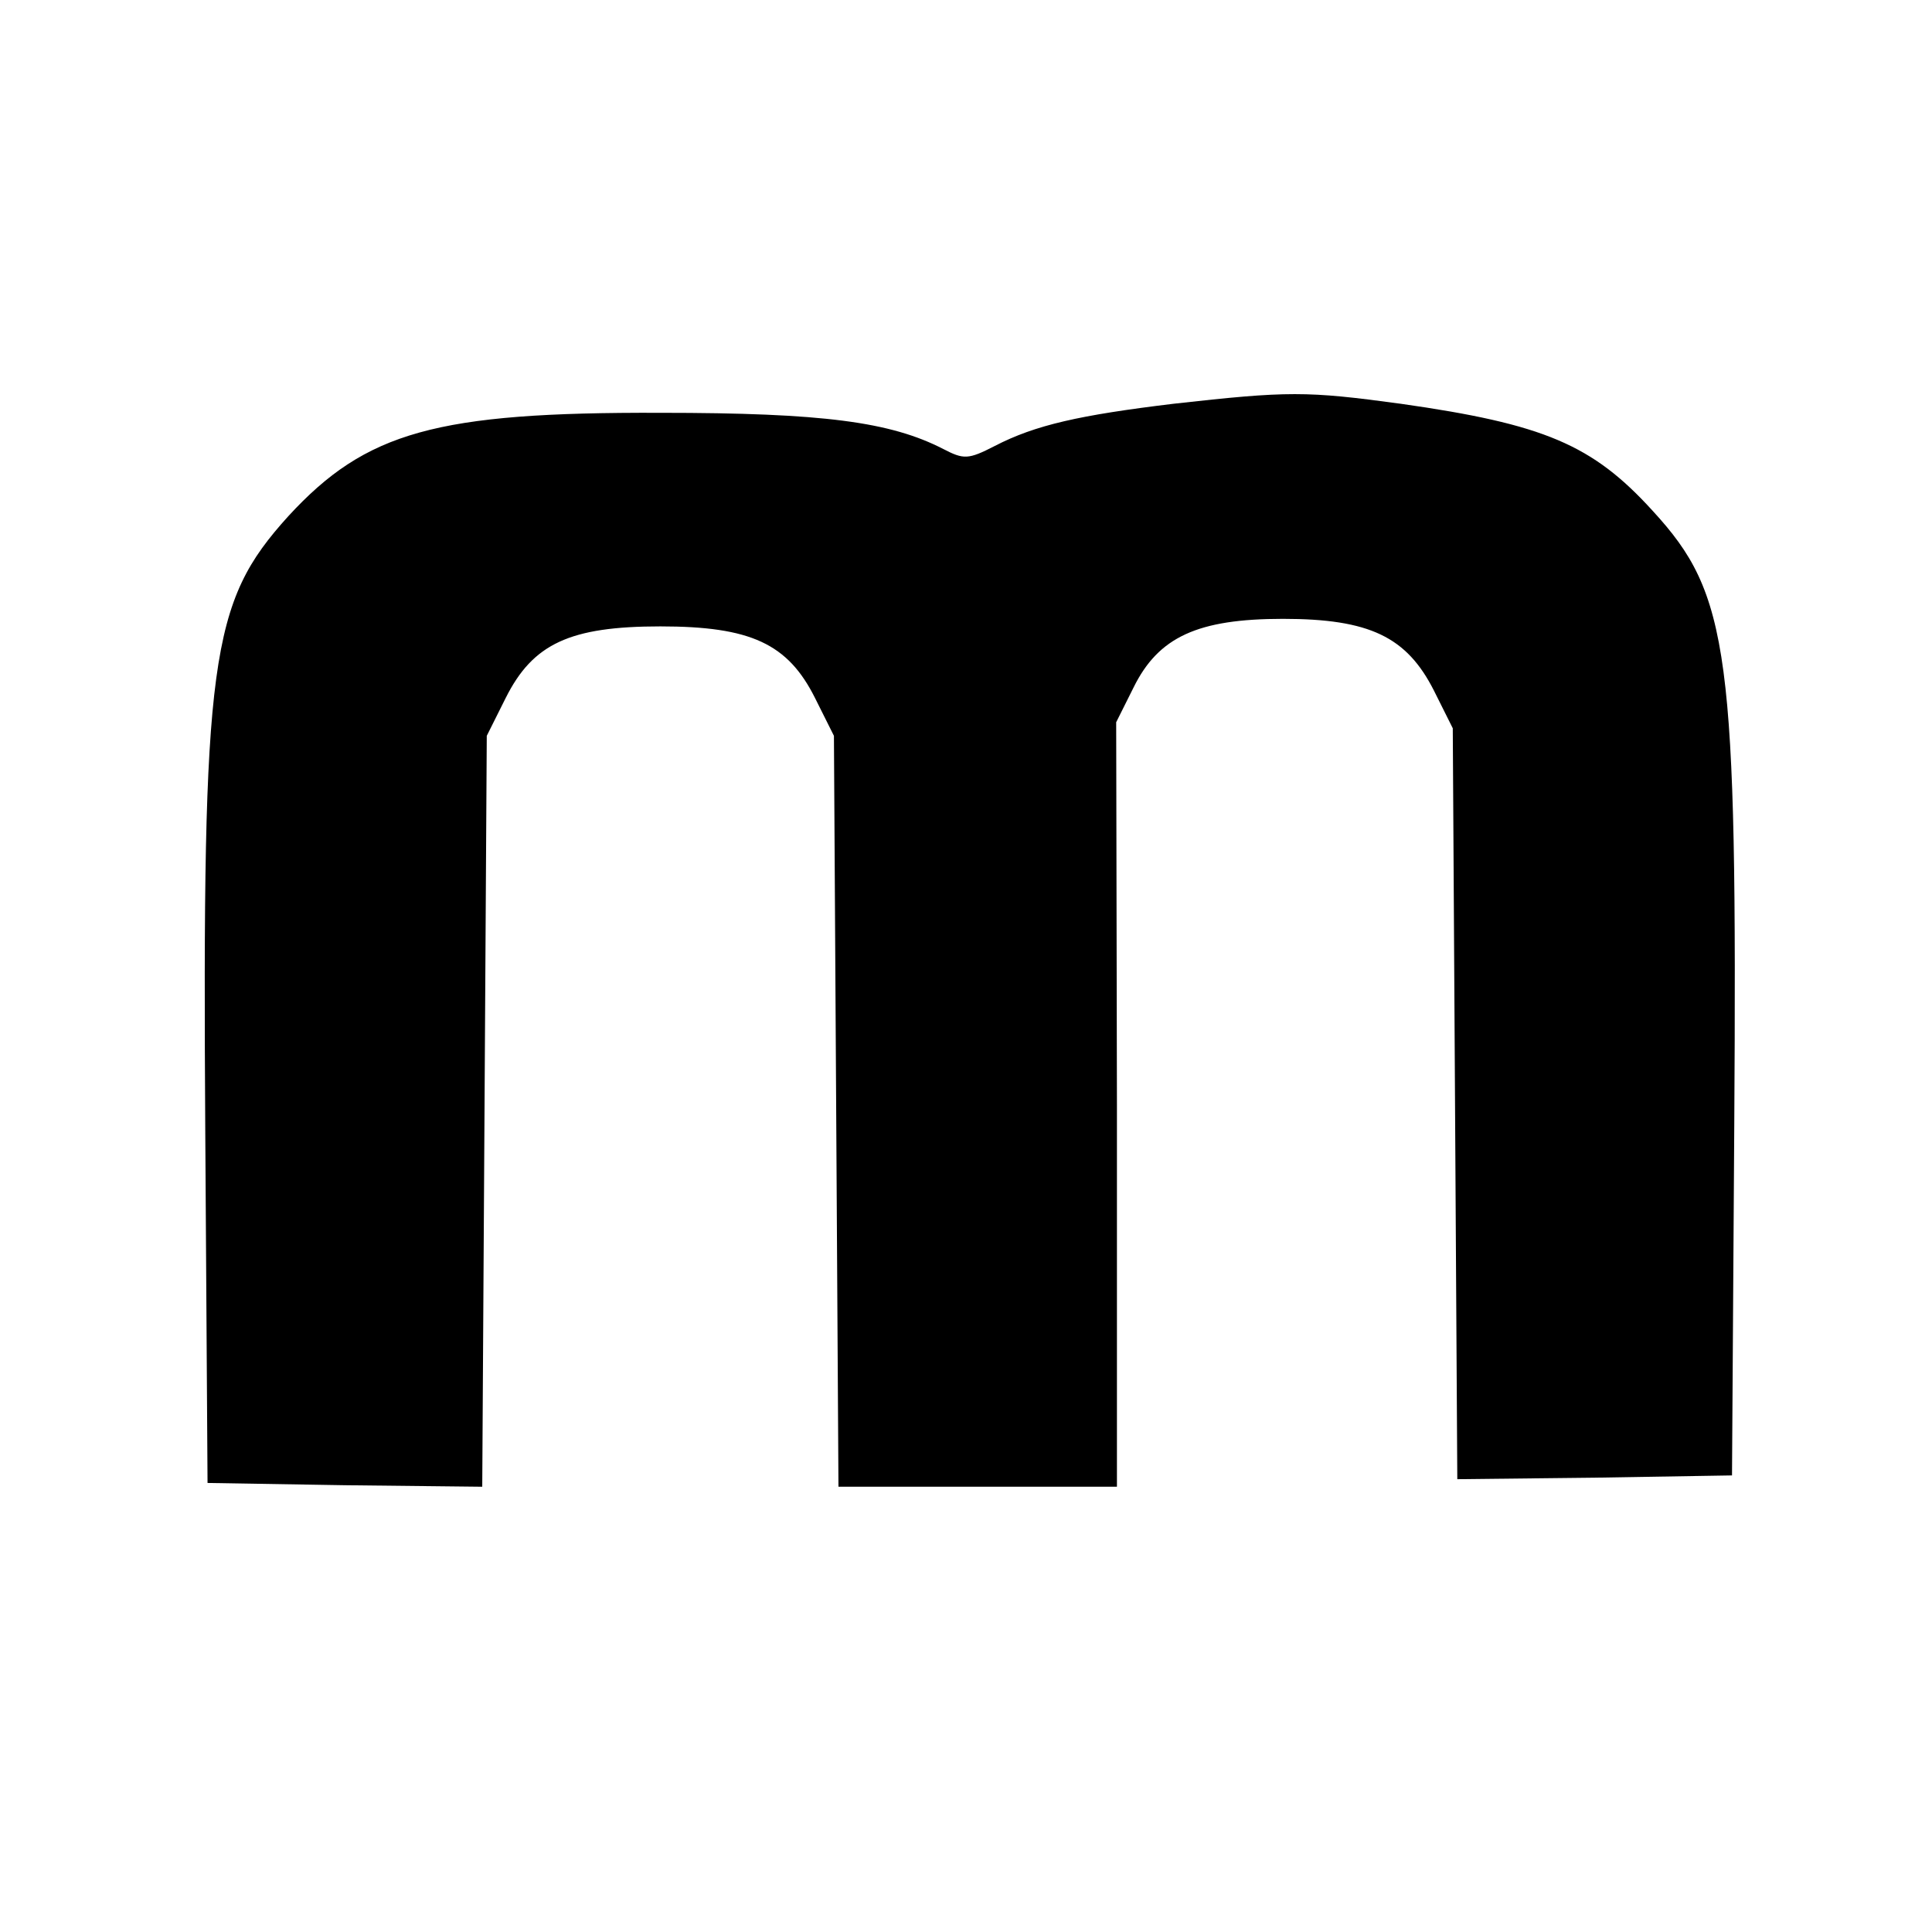
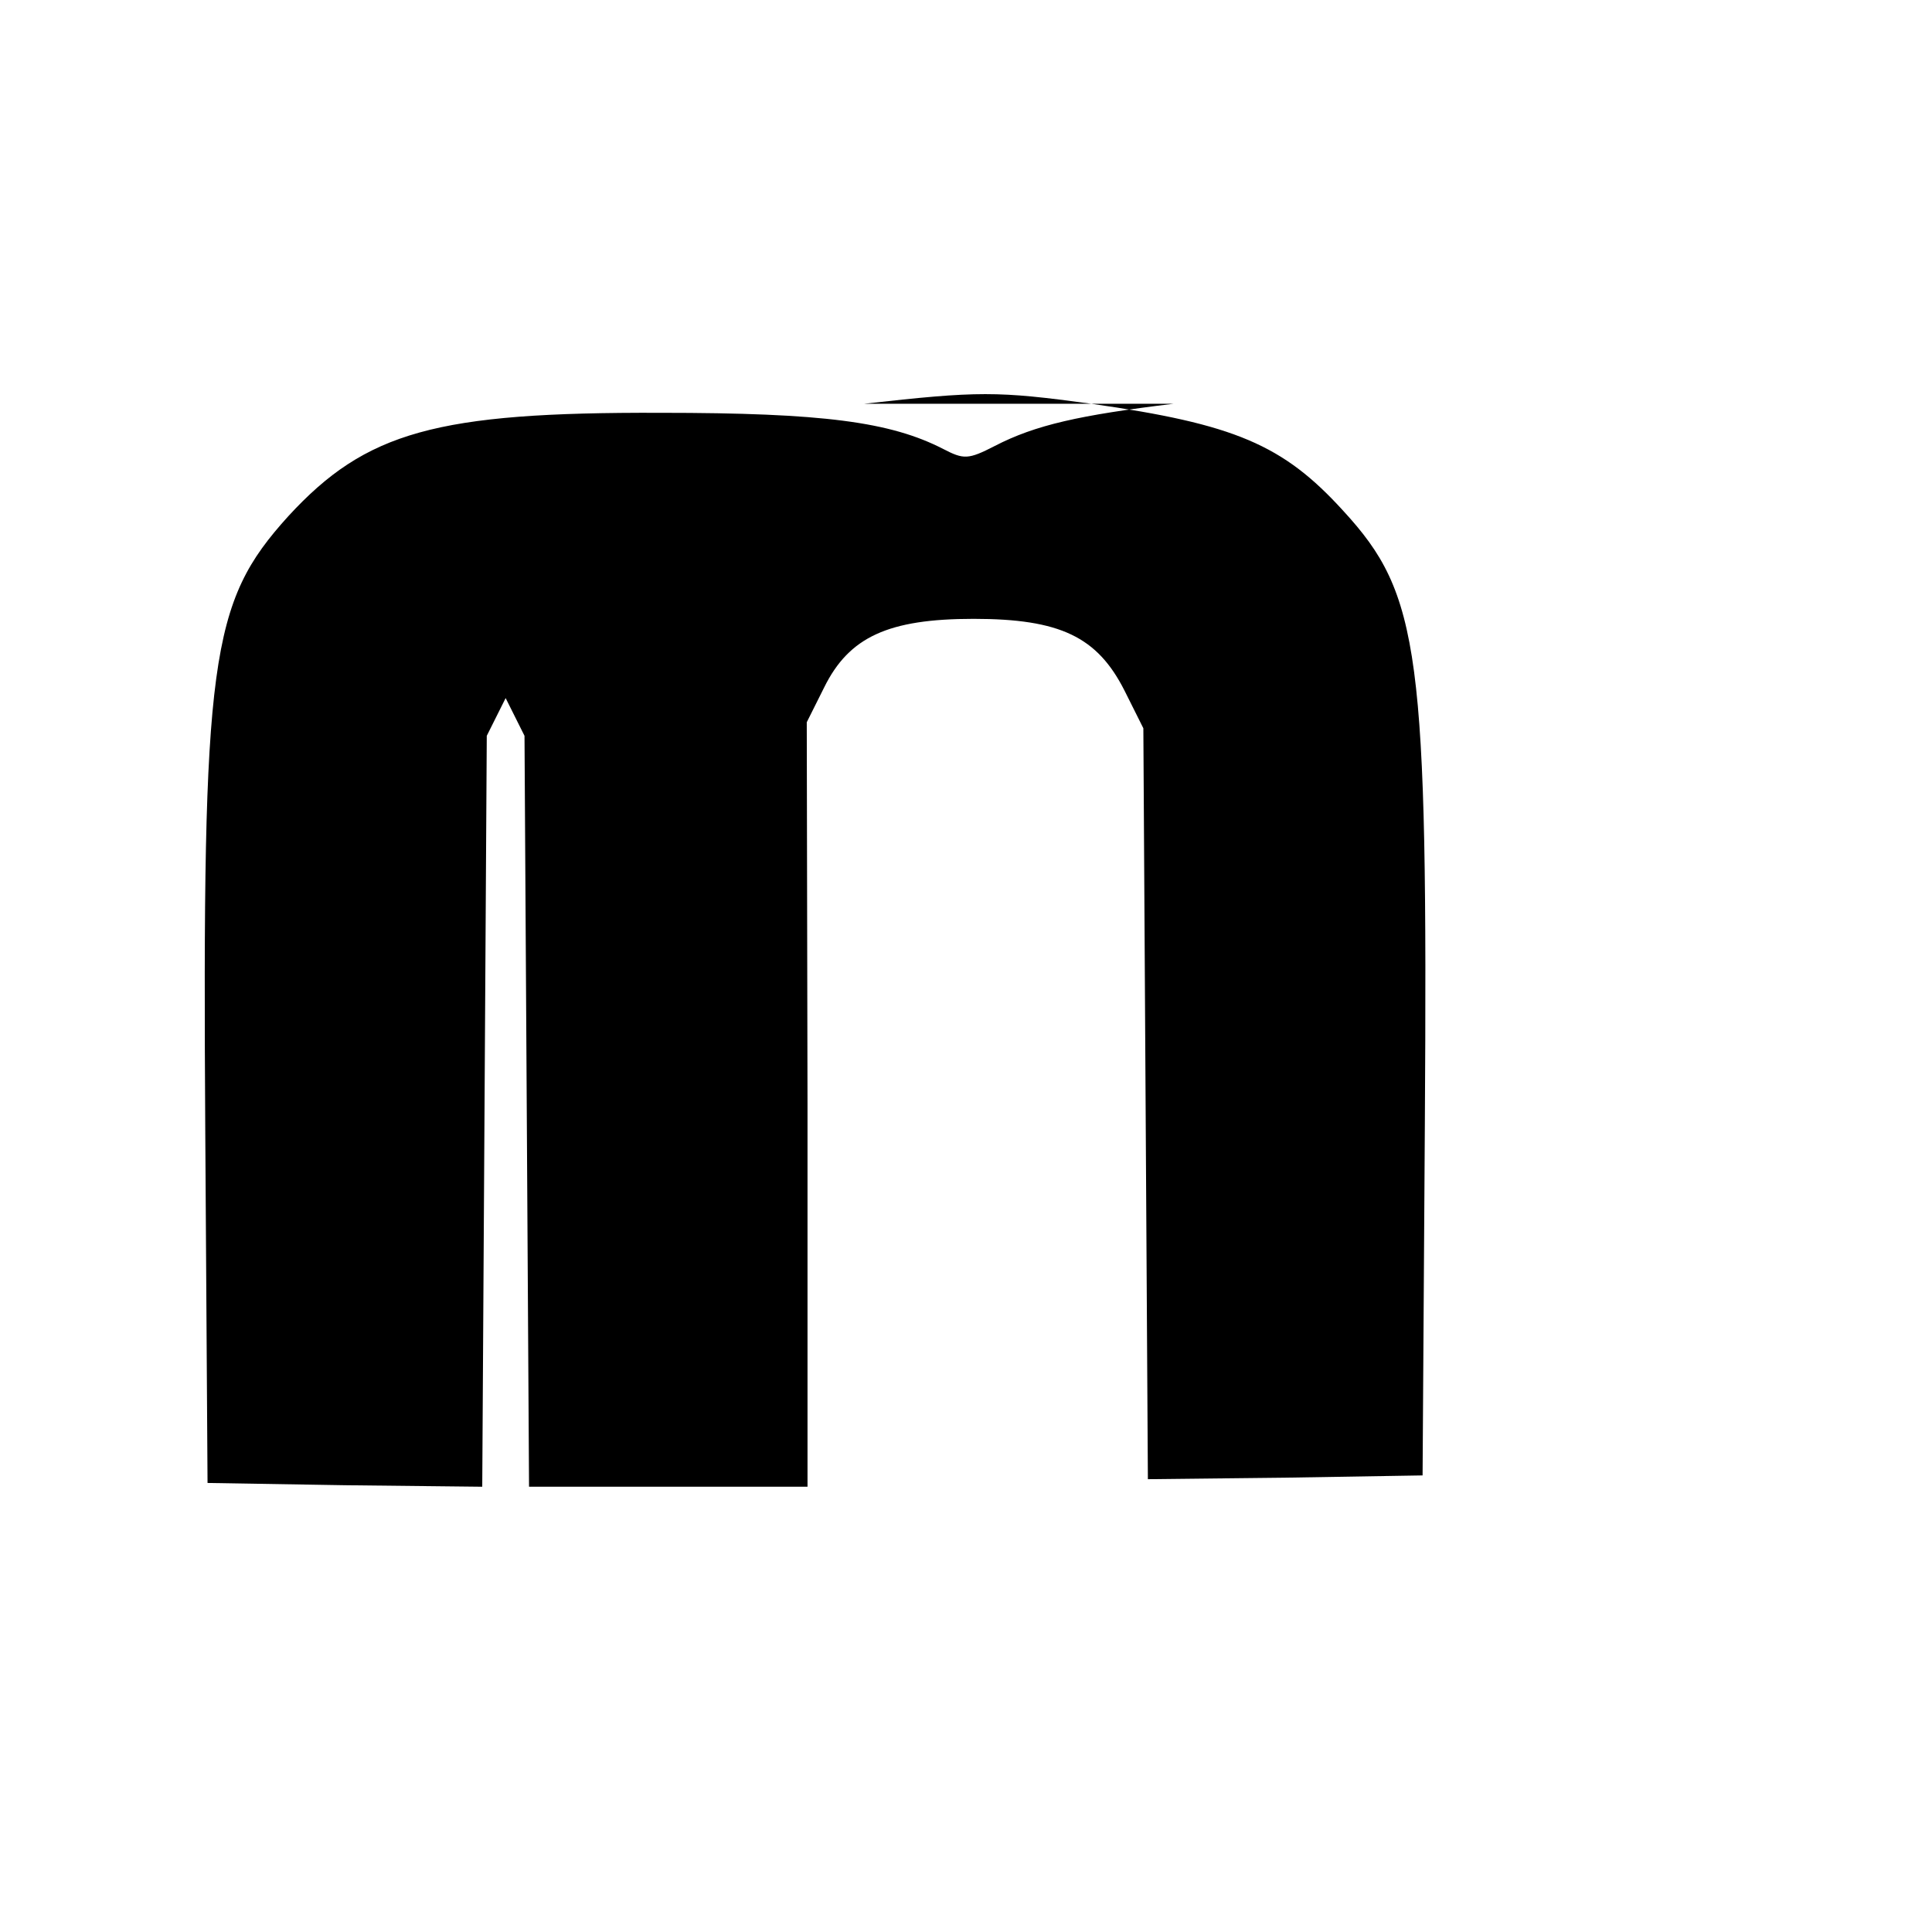
<svg xmlns="http://www.w3.org/2000/svg" version="1.0" width="256pt" height="256pt" viewBox="0 0 256 256" preserveAspectRatio="xMidYMid meet">
  <g transform="translate(0,256) scale(0.1,-0.1)" fill="#000000" stroke="none">
-     <path d="M1555 2025 c-124 -15 -183 -28 -237 -56 -35 -18 -41 -18 -68 -4 -70 36 -159 48 -375 48 -297 1 -390 -25 -493 -137 -104 -115 -114 -187 -110 -816 l3 -465 182 -3 182 -2 3 497 3 498 25 50 c36 72 85 95 205 95 120 0 169 -23 205 -95 l25 -50 3 -497 3 -498 185 0 184 0 0 506 -1 507 23 46 c33 67 85 91 198 91 115 0 164 -24 200 -95 l25 -50 3 -498 3 -497 182 2 182 3 3 465 c4 626 -6 702 -108 813 -80 88 -144 115 -334 142 -125 17 -149 17 -301 0z" />
+     <path d="M1555 2025 c-124 -15 -183 -28 -237 -56 -35 -18 -41 -18 -68 -4 -70 36 -159 48 -375 48 -297 1 -390 -25 -493 -137 -104 -115 -114 -187 -110 -816 l3 -465 182 -3 182 -2 3 497 3 498 25 50 l25 -50 3 -497 3 -498 185 0 184 0 0 506 -1 507 23 46 c33 67 85 91 198 91 115 0 164 -24 200 -95 l25 -50 3 -498 3 -497 182 2 182 3 3 465 c4 626 -6 702 -108 813 -80 88 -144 115 -334 142 -125 17 -149 17 -301 0z" />
  </g>
</svg>